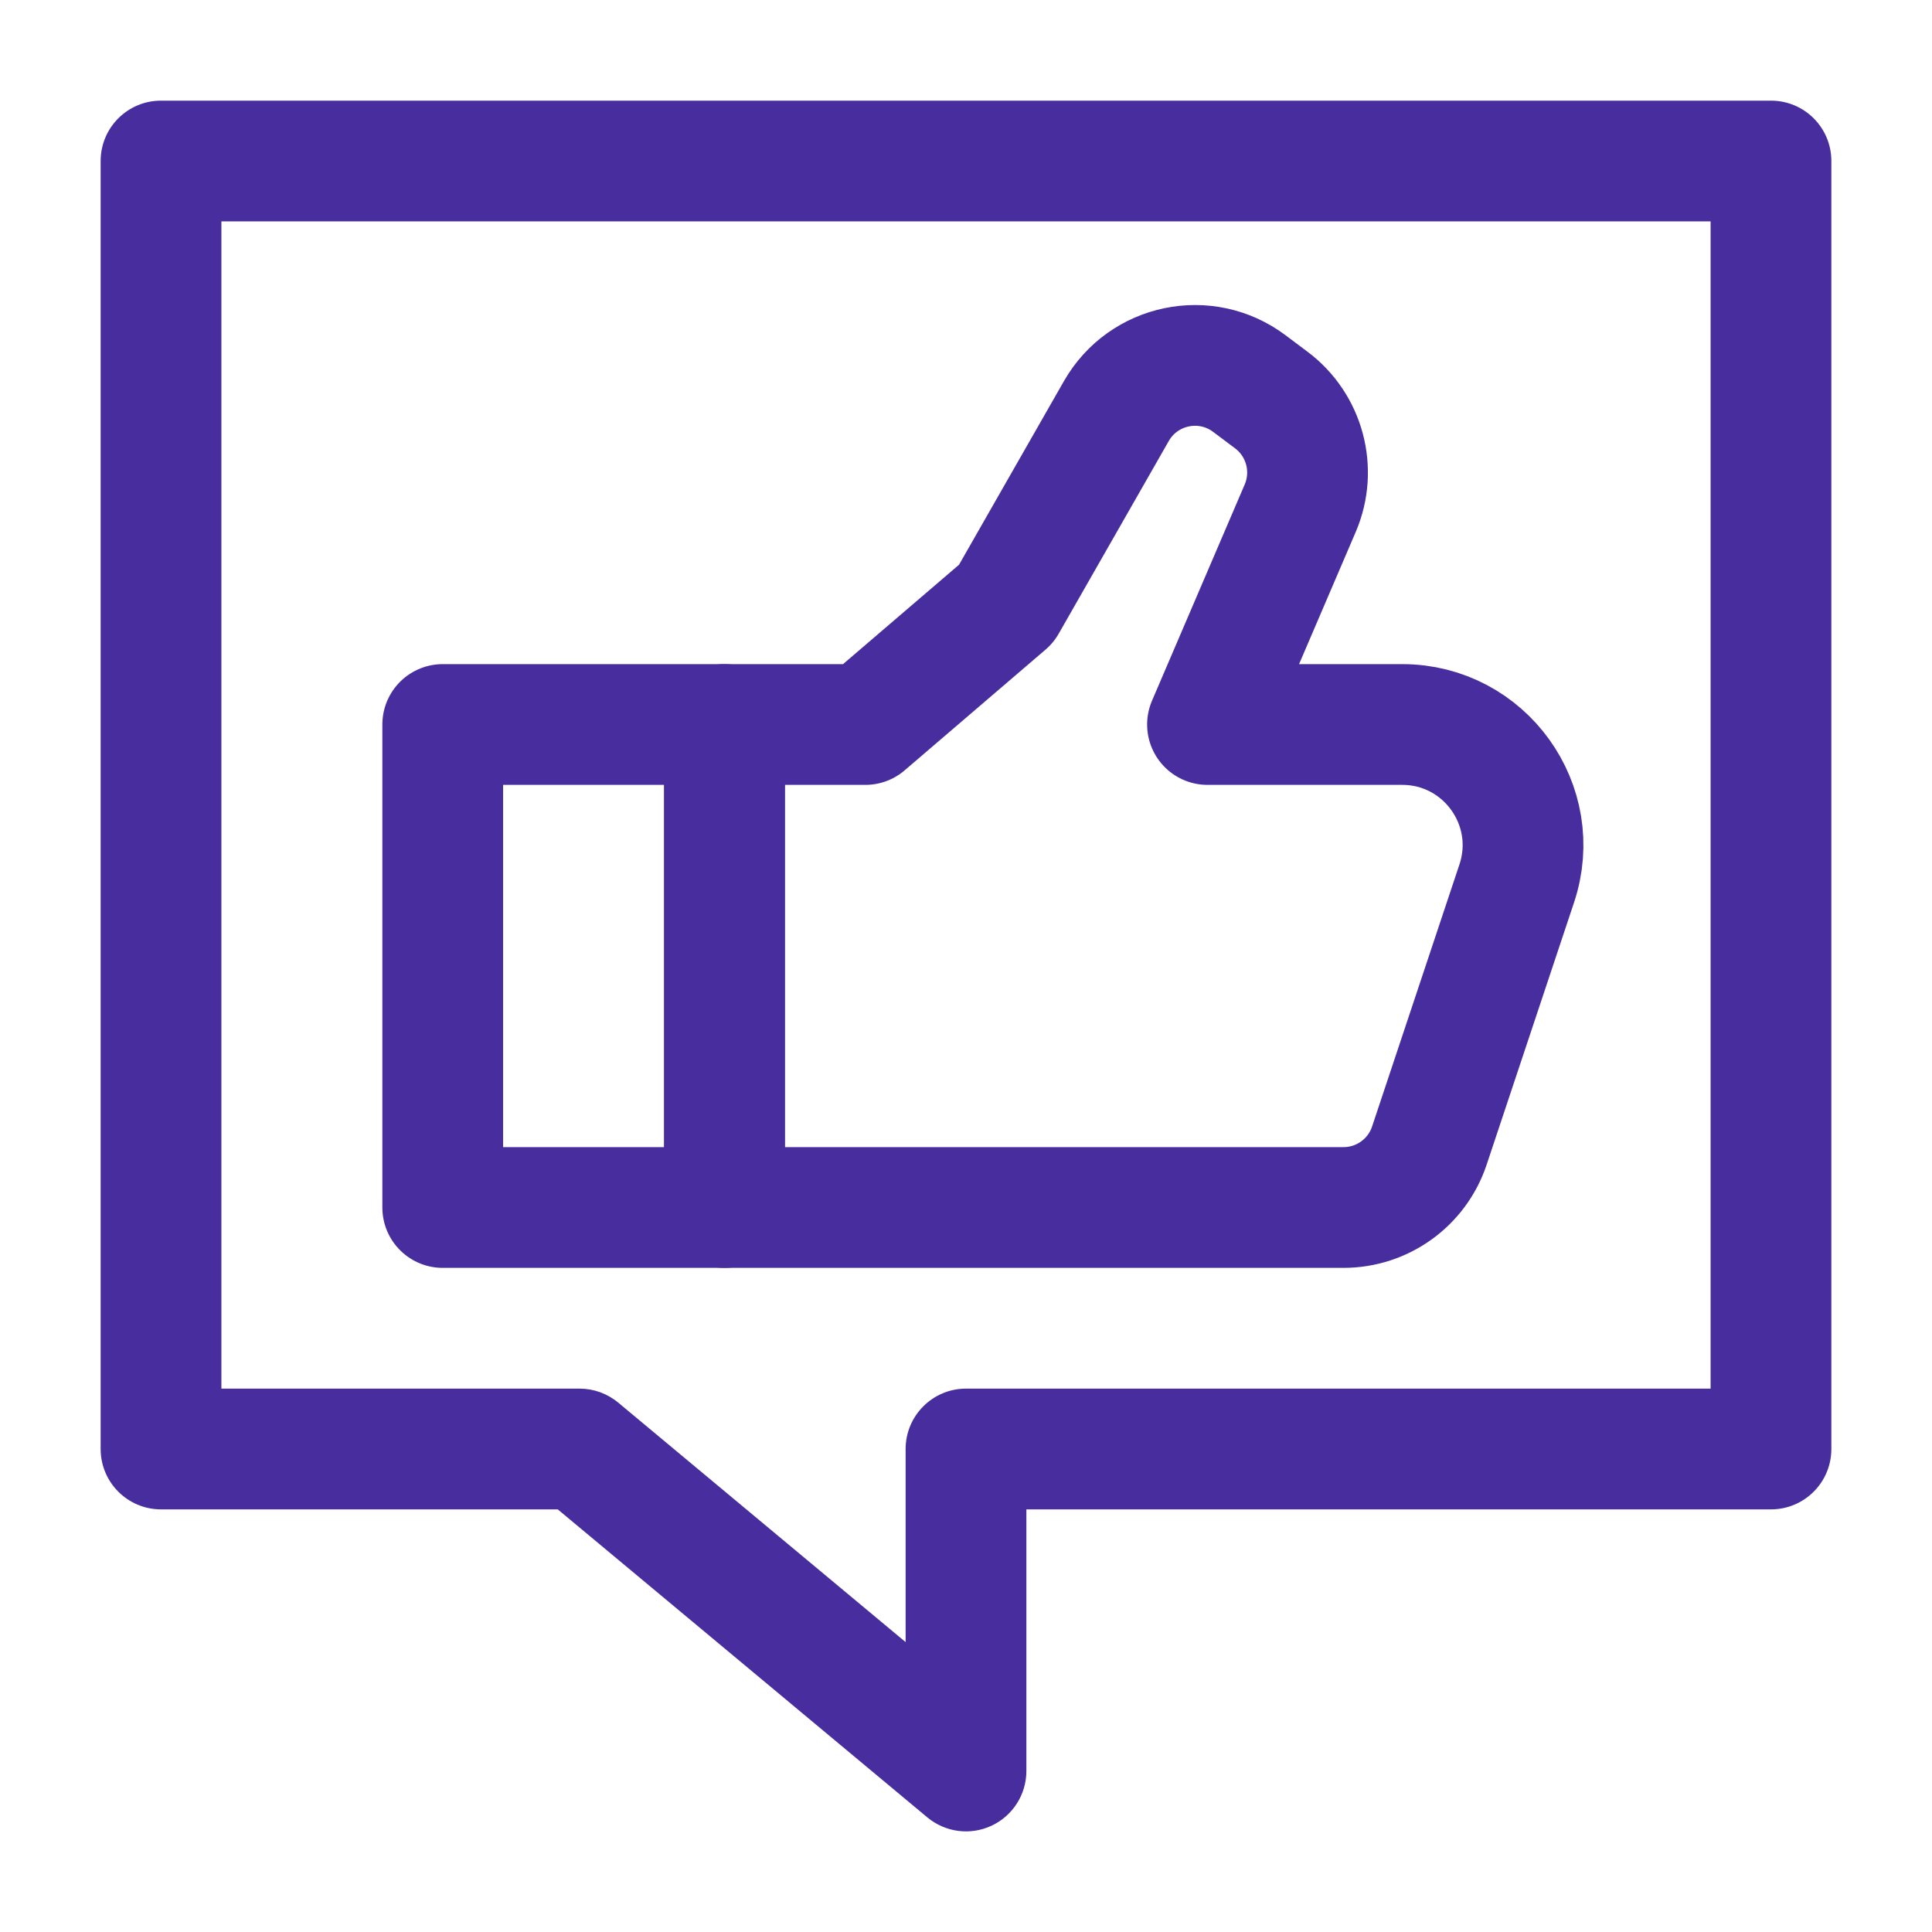
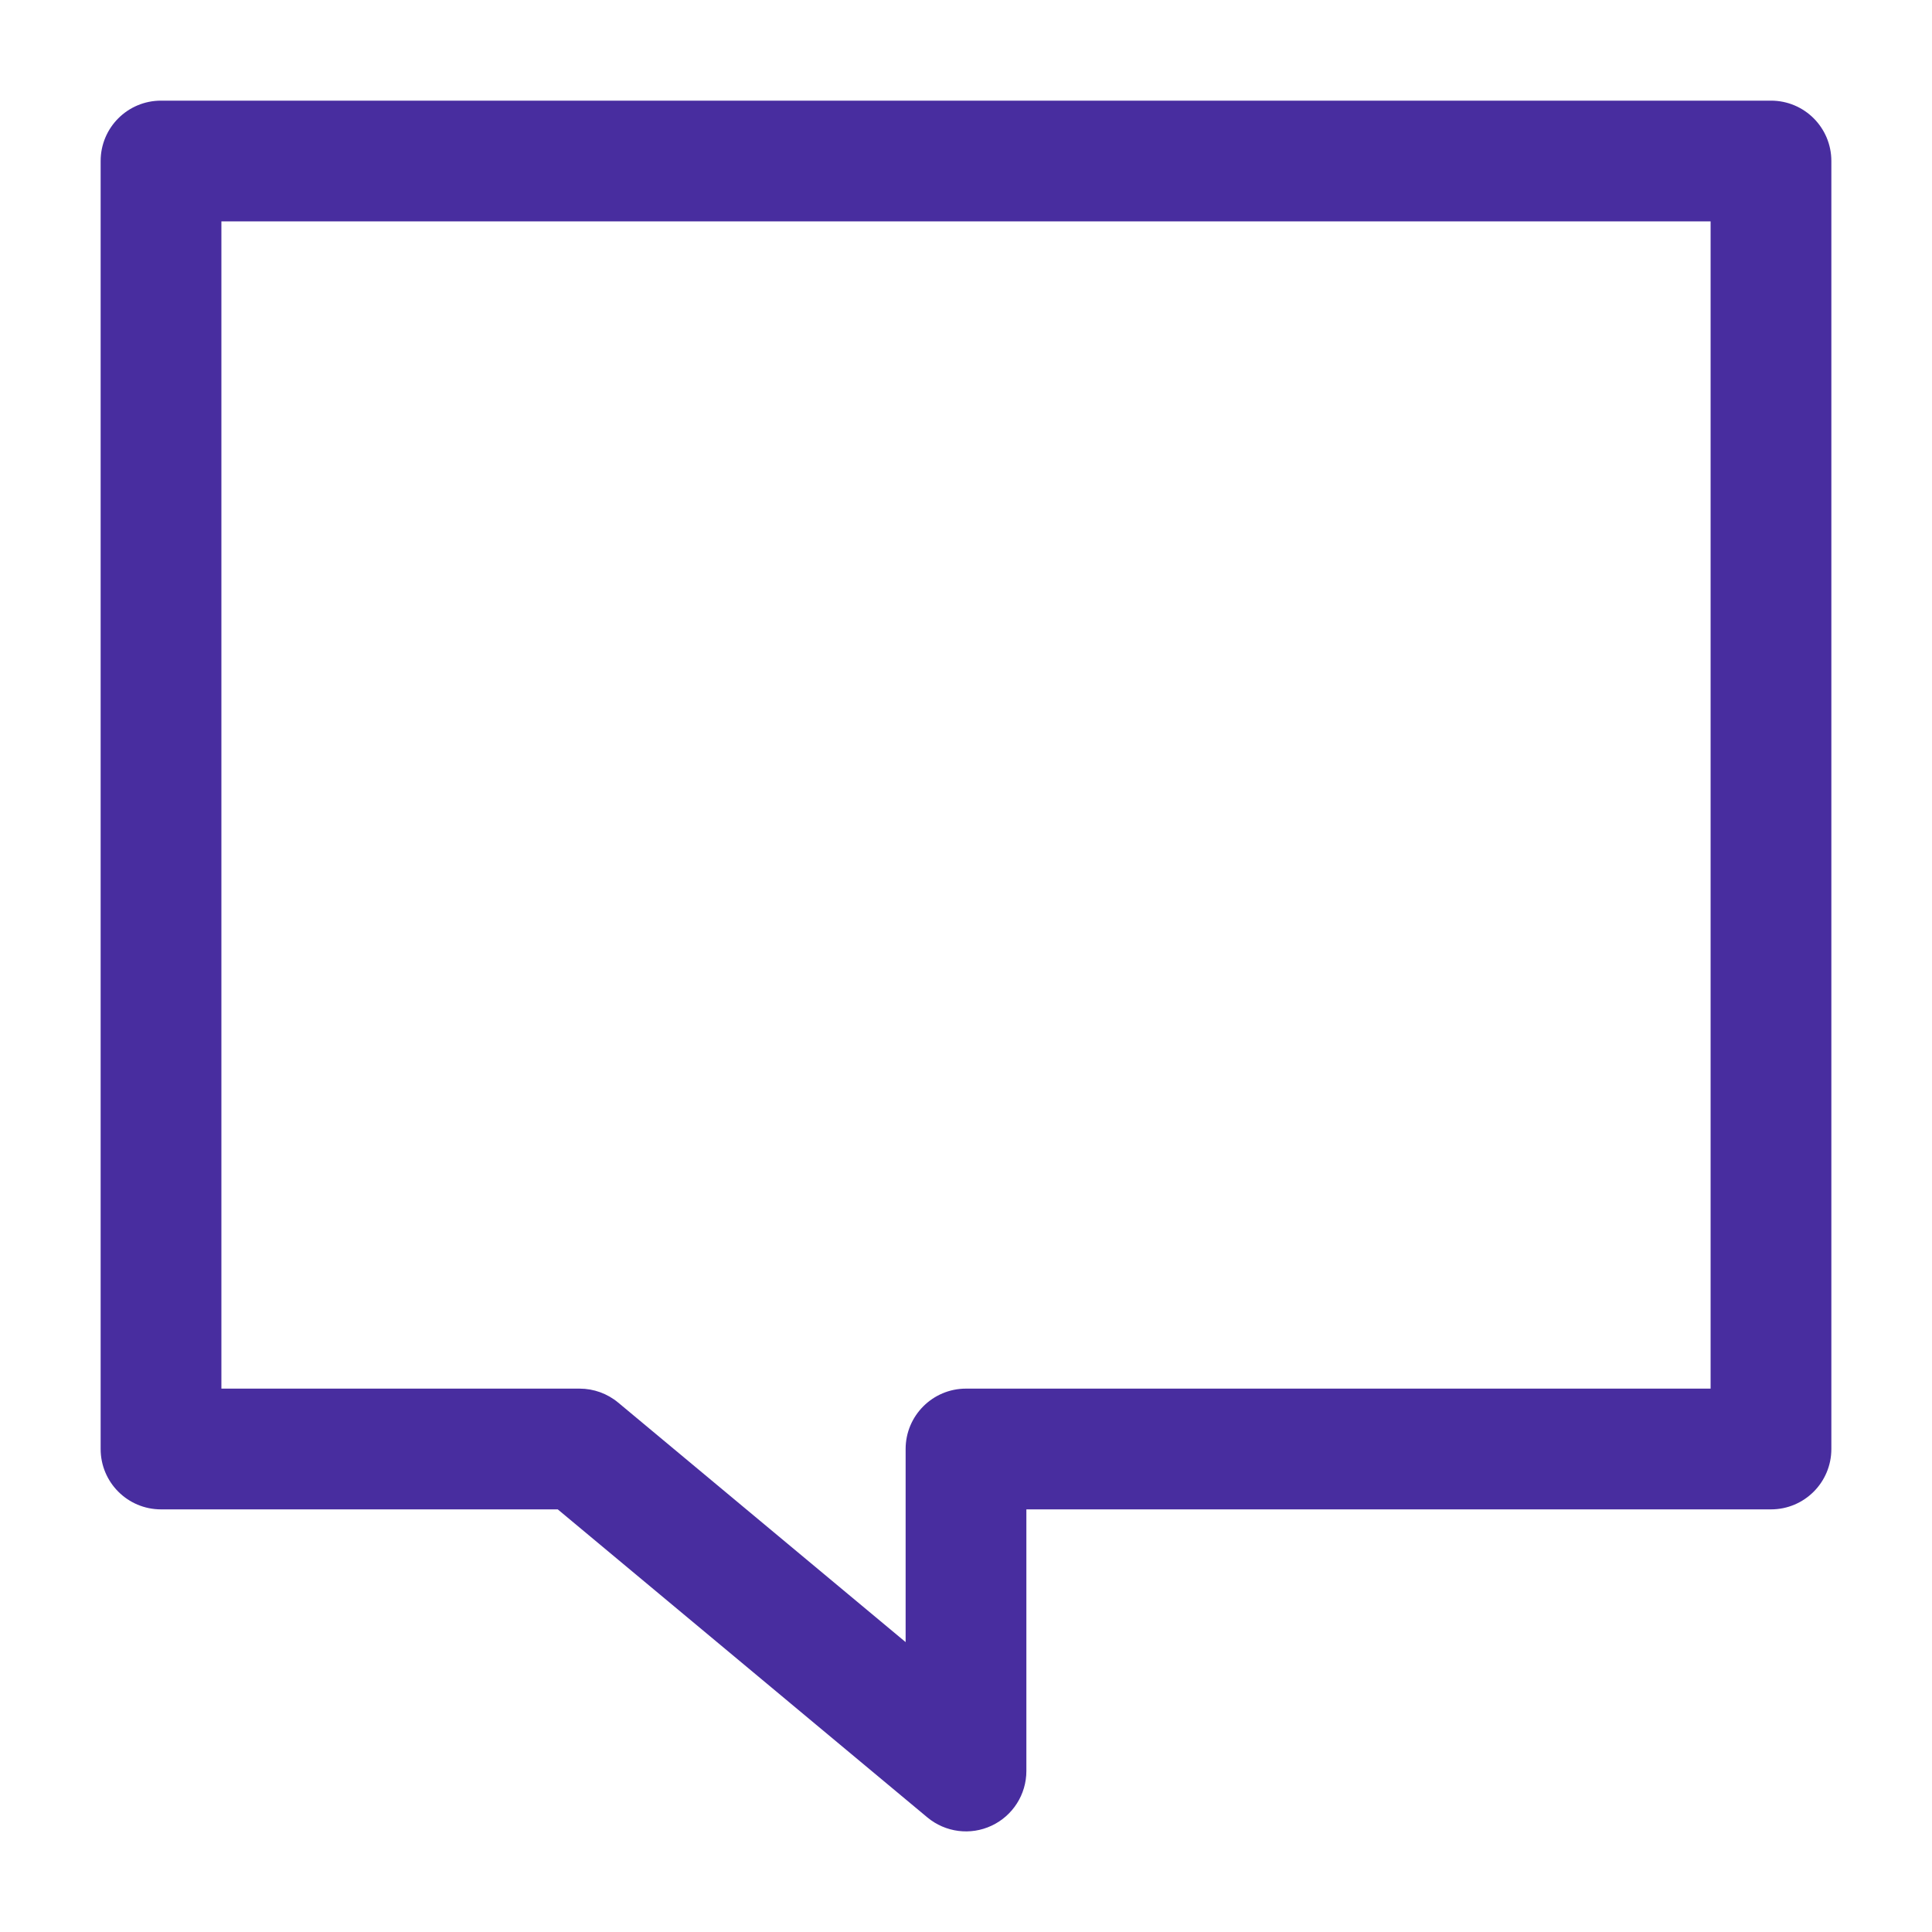
<svg xmlns="http://www.w3.org/2000/svg" width="32" height="32" viewBox="0 0 32 32" fill="none">
  <path d="M2.667 2.667V1.667C2.114 1.667 1.667 2.114 1.667 2.667H2.667ZM29.333 2.667H30.333C30.333 2.114 29.886 1.667 29.333 1.667V2.667ZM2.667 24H1.667C1.667 24.552 2.114 25 2.667 25V24ZM9.6 24L10.24 23.232C10.06 23.082 9.834 23 9.6 23V24ZM16 29.333L15.36 30.102C15.658 30.35 16.073 30.404 16.424 30.239C16.776 30.074 17 29.721 17 29.333H16ZM16 24V23C15.448 23 15 23.448 15 24H16ZM29.333 24V25C29.886 25 30.333 24.552 30.333 24H29.333ZM2.667 3.667H29.333V1.667H2.667V3.667ZM3.667 24V2.667H1.667V24H3.667ZM9.6 23H2.667V25H9.6V23ZM16.64 28.565L10.24 23.232L8.96 24.768L15.36 30.102L16.64 28.565ZM15 24V29.333H17V24H15ZM29.333 23H16V25H29.333V23ZM28.333 2.667V24H30.333V2.667H28.333Z" fill="#482D9F" />
-   <path d="M7.333 12H12V20H7.333V12Z" stroke="#482D9F" stroke-width="2" stroke-linejoin="round" />
-   <path d="M12 12H14.333L16.667 10L18.49 6.809C18.938 6.025 19.971 5.811 20.693 6.353L21.057 6.626C21.61 7.041 21.808 7.781 21.536 8.417L20 12H23.225C24.59 12 25.554 13.337 25.122 14.633L23.675 18.974C23.471 19.587 22.898 20 22.252 20H12V12Z" stroke="#482D9F" stroke-width="2" stroke-linejoin="round" />
</svg>